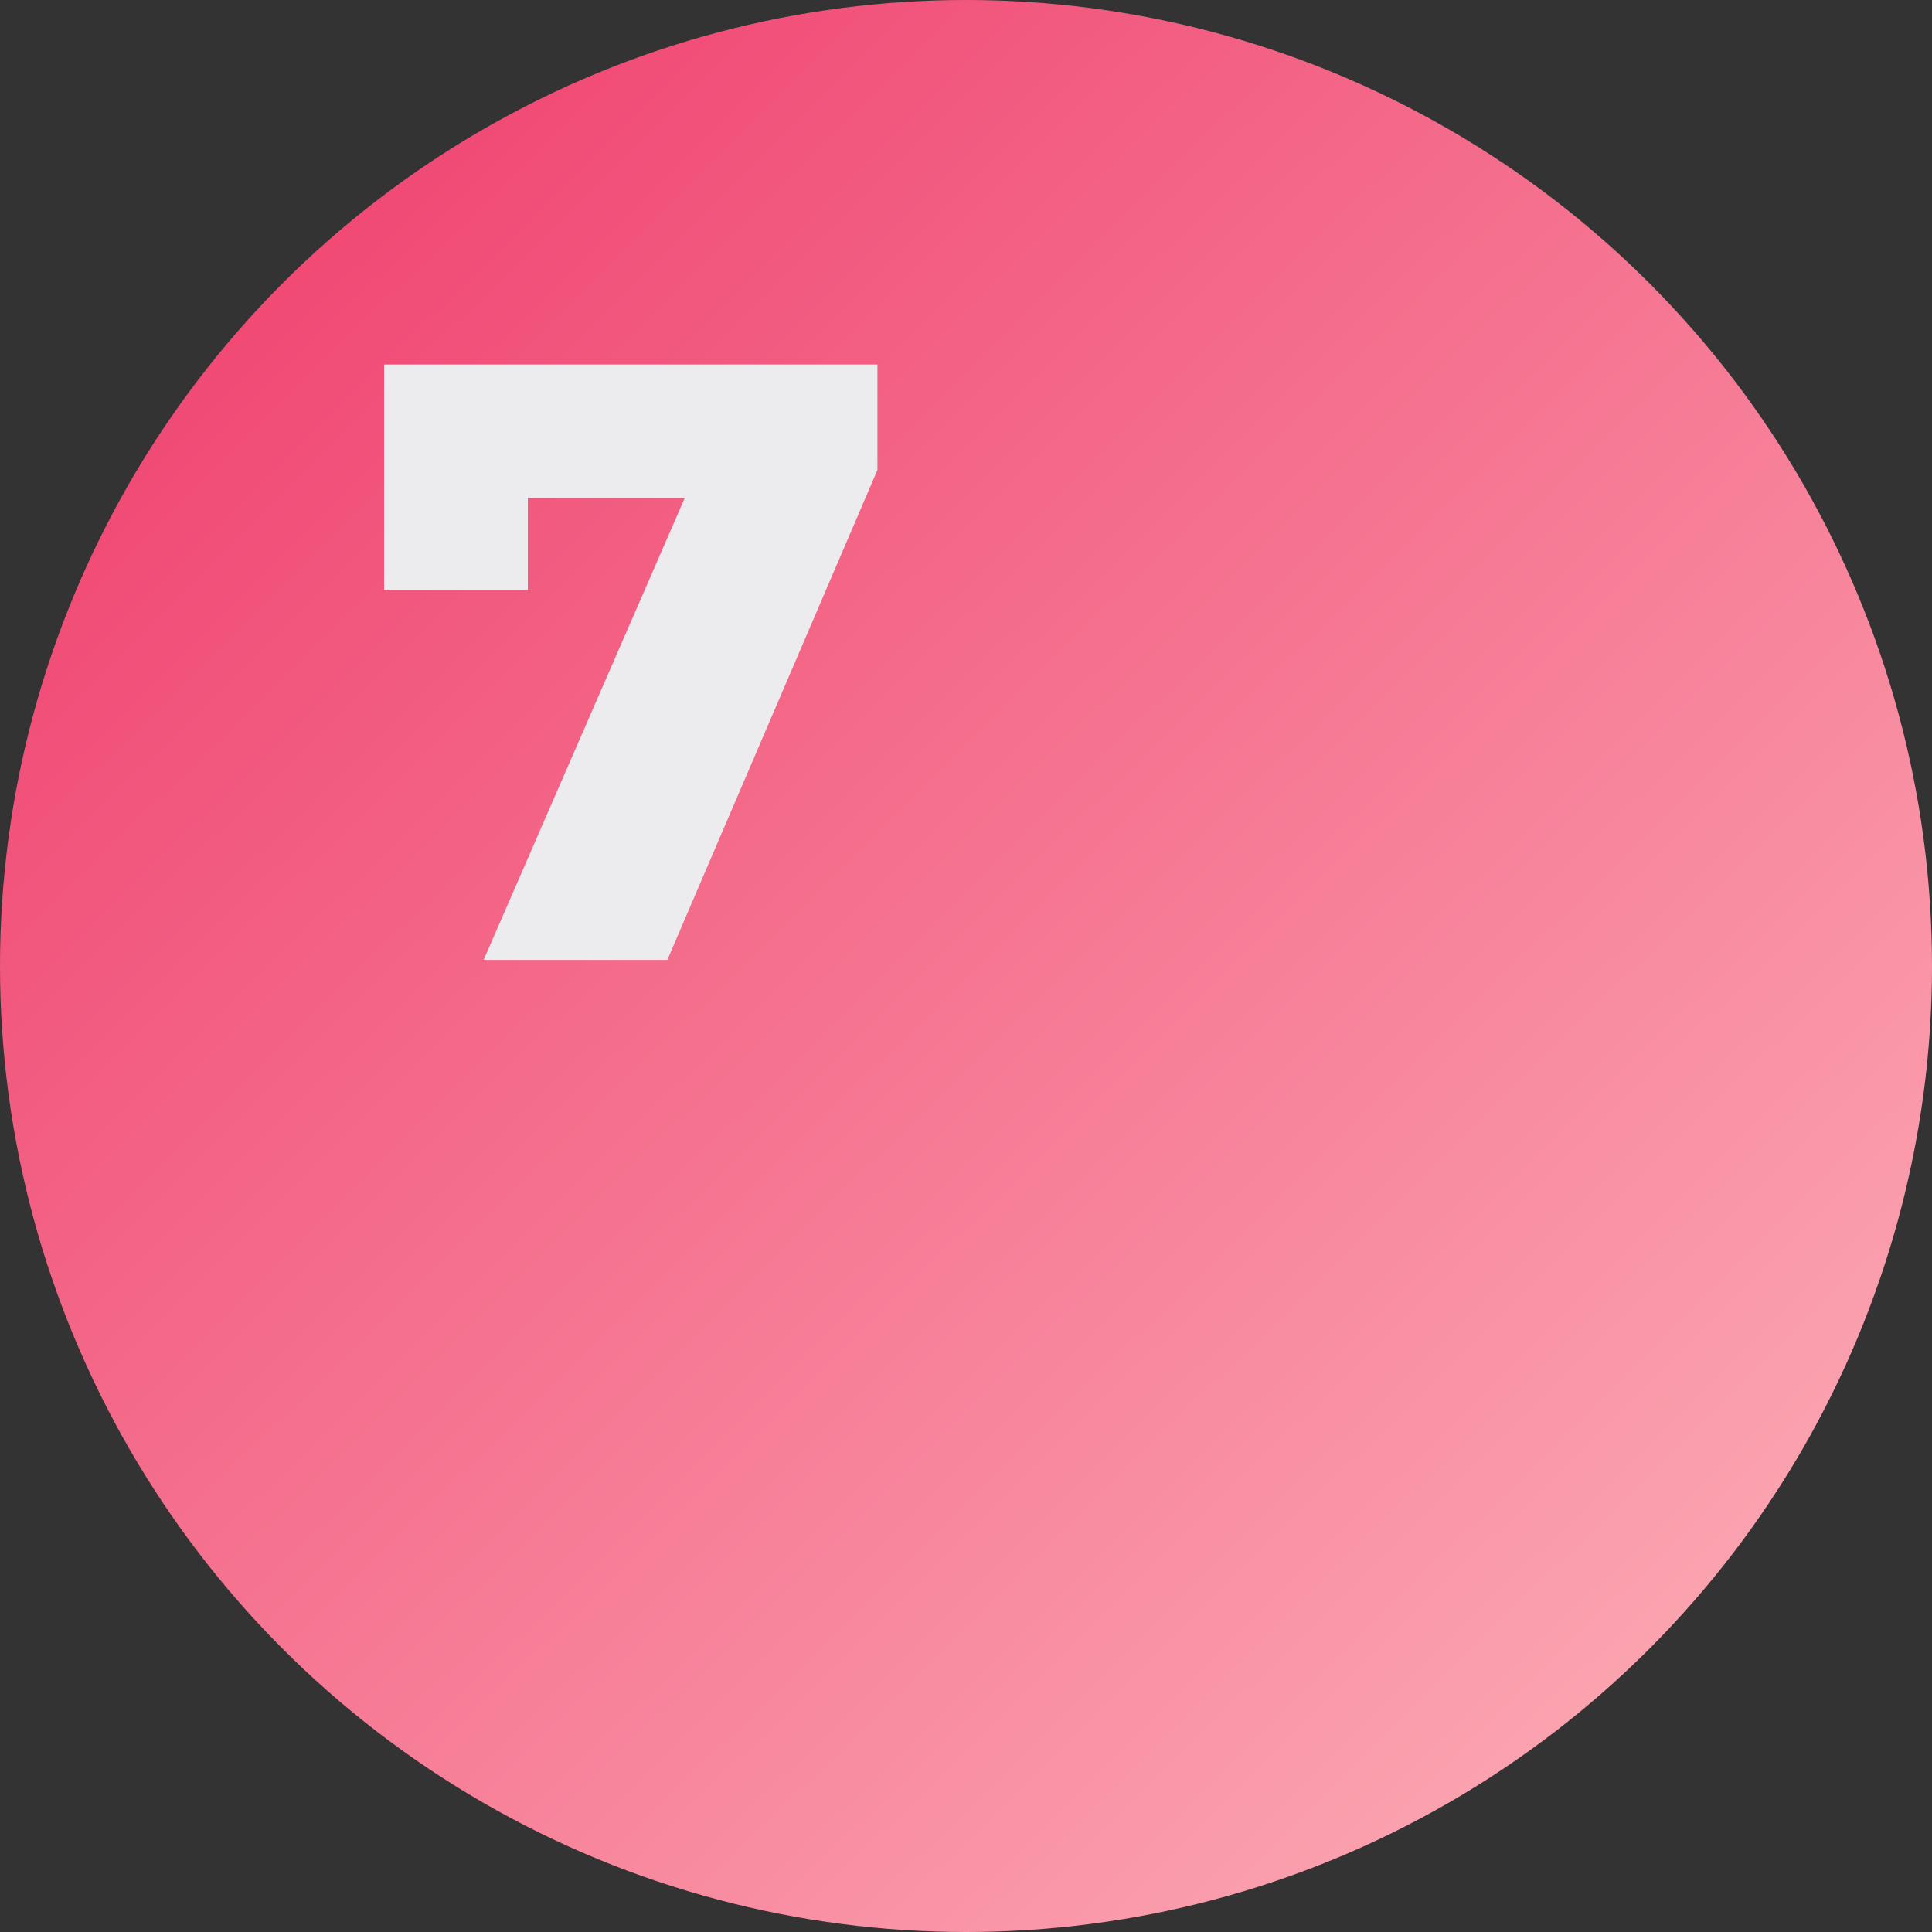
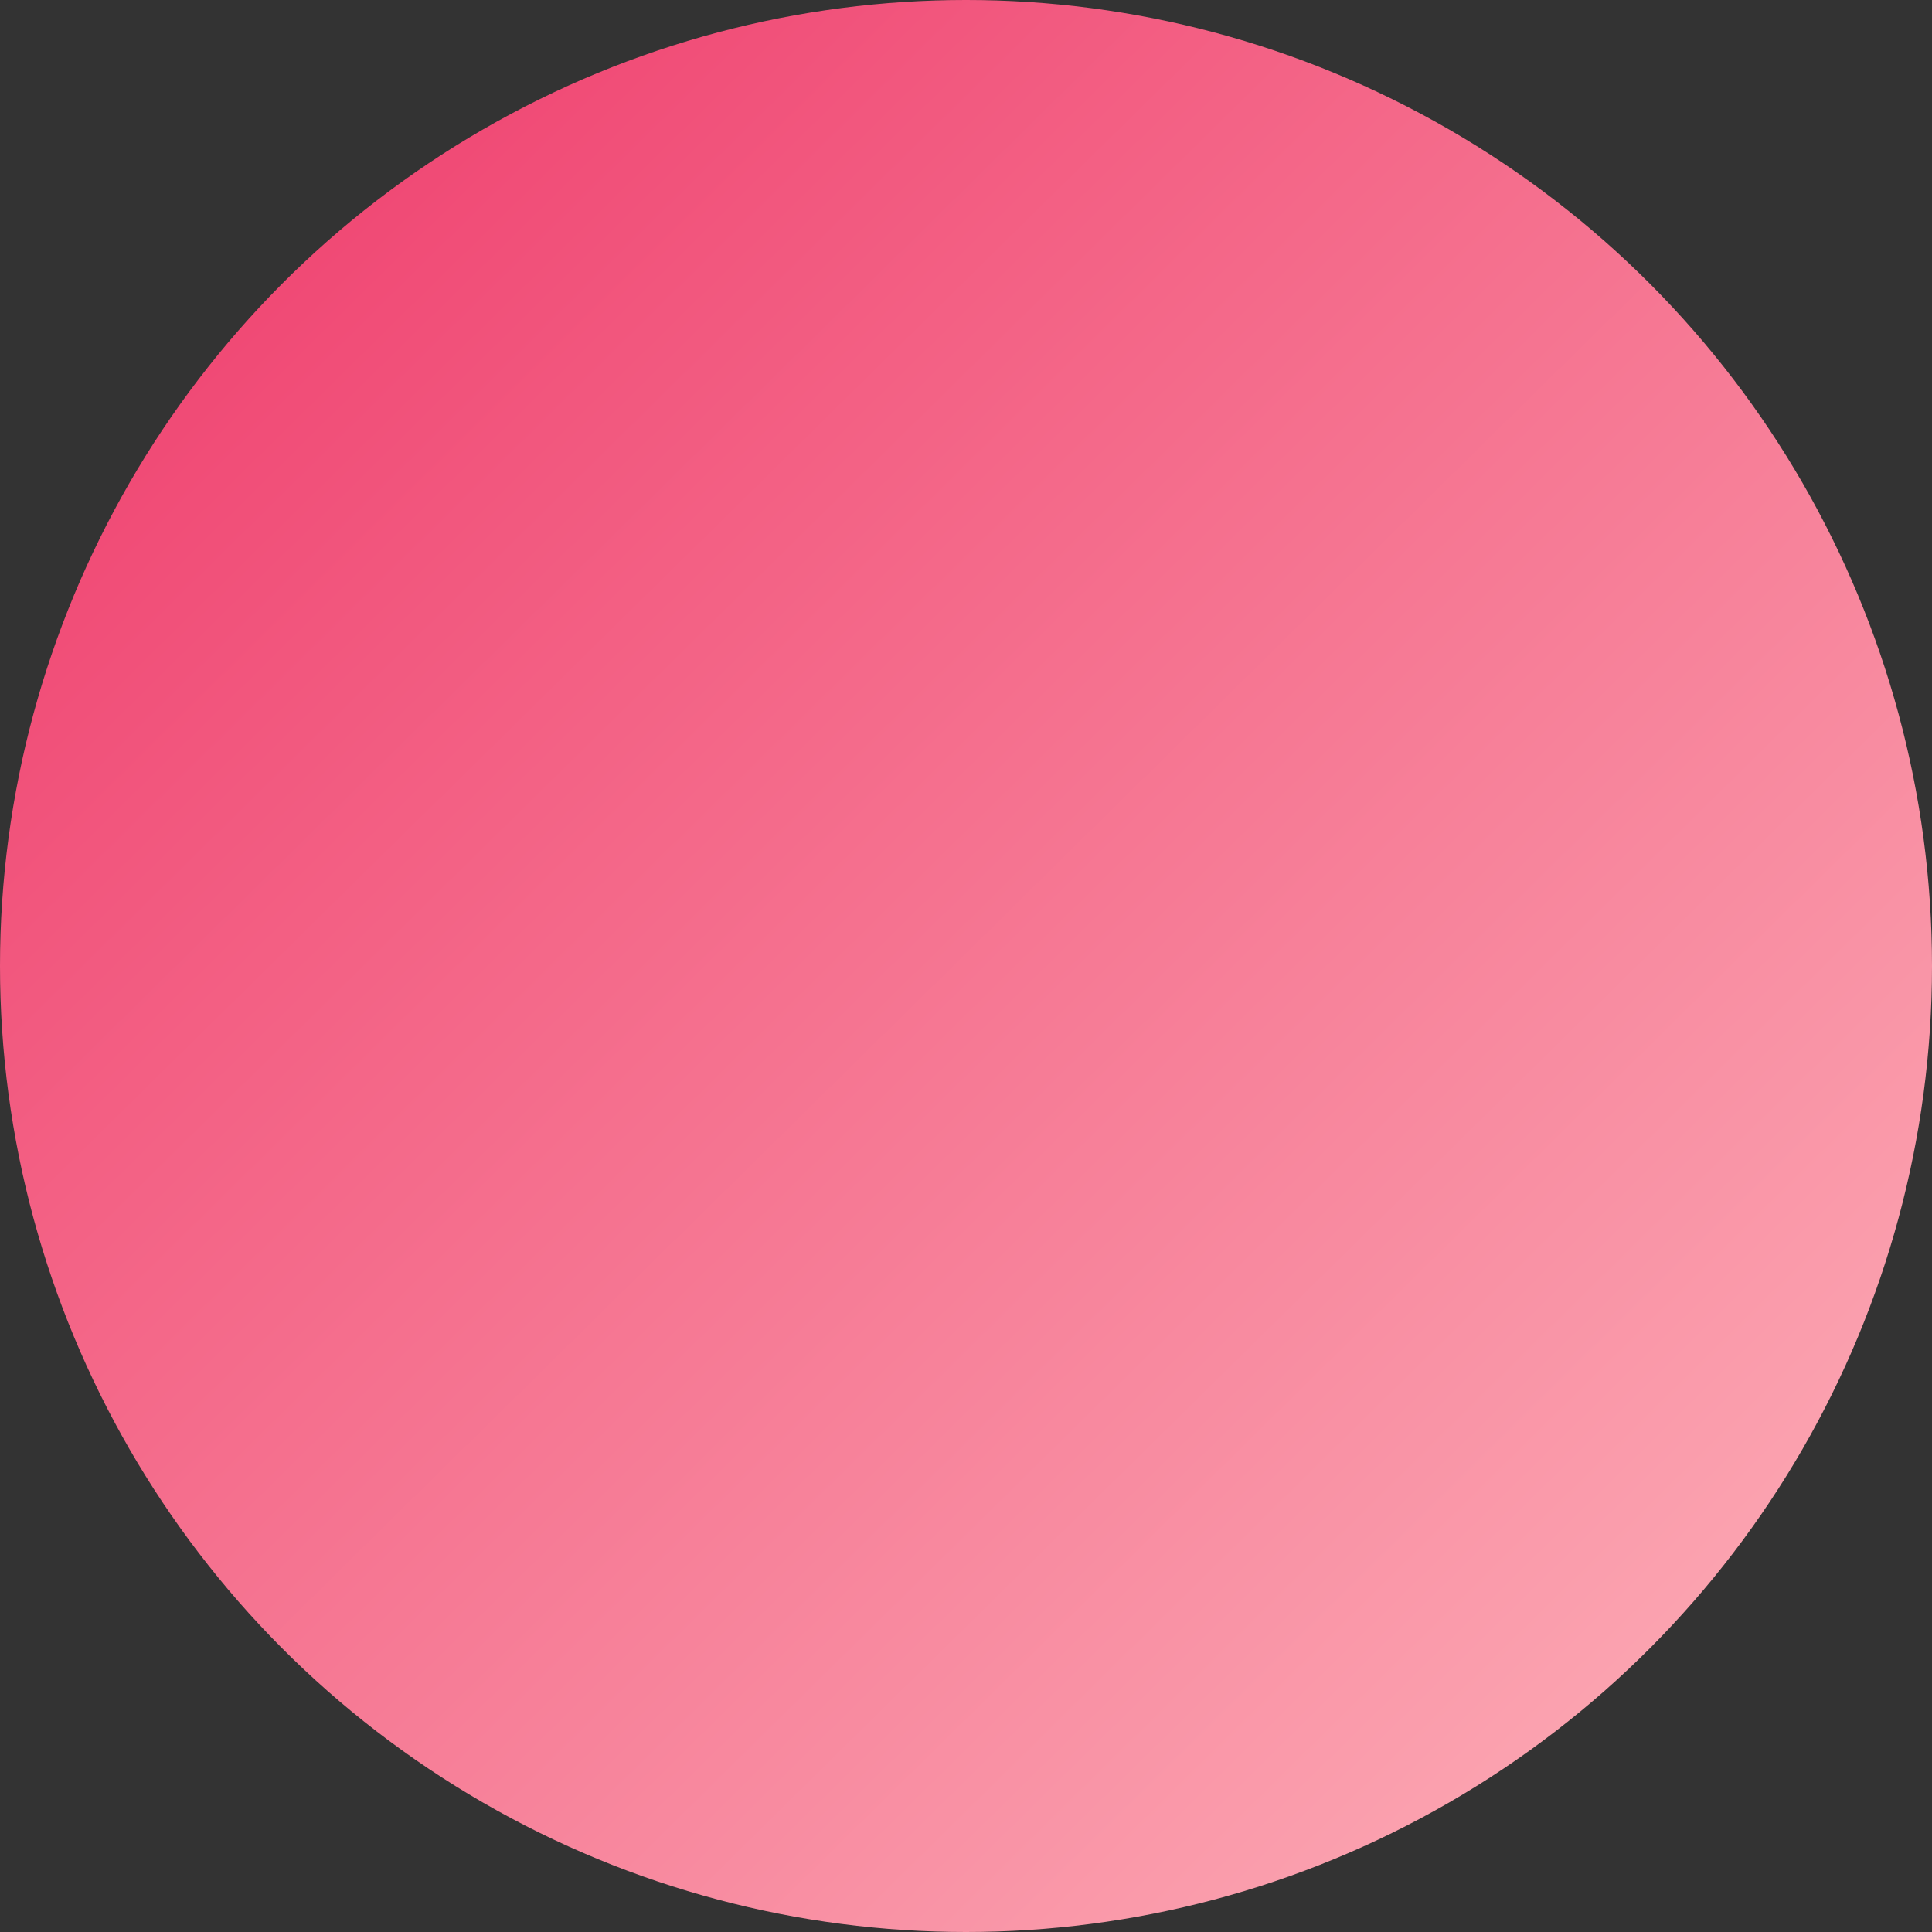
<svg xmlns="http://www.w3.org/2000/svg" width="159" height="159" viewBox="0 0 159 159" fill="none">
  <rect x="0" y="0" width="159" height="159" fill="#333333" stroke="none" />
  <circle cx="79.5" cy="79.5" r="79.5" fill="url(#paint0_linear_148_40)" />
-   <path d="M39.8 79L58.91 35.11L62.62 40.99H37.77L43.44 34.62V48.55H31.61V30H72.21V38.68L54.92 79H39.8Z" fill="#ECECEE" />
  <defs>
    <linearGradient id="paint0_linear_148_40" x1="24.5" y1="18" x2="139.125" y2="134.355" gradientUnits="userSpaceOnUse">
      <stop stop-color="#F04874" />
      <stop offset="1" stop-color="#FBA3B0" />
    </linearGradient>
  </defs>
</svg>